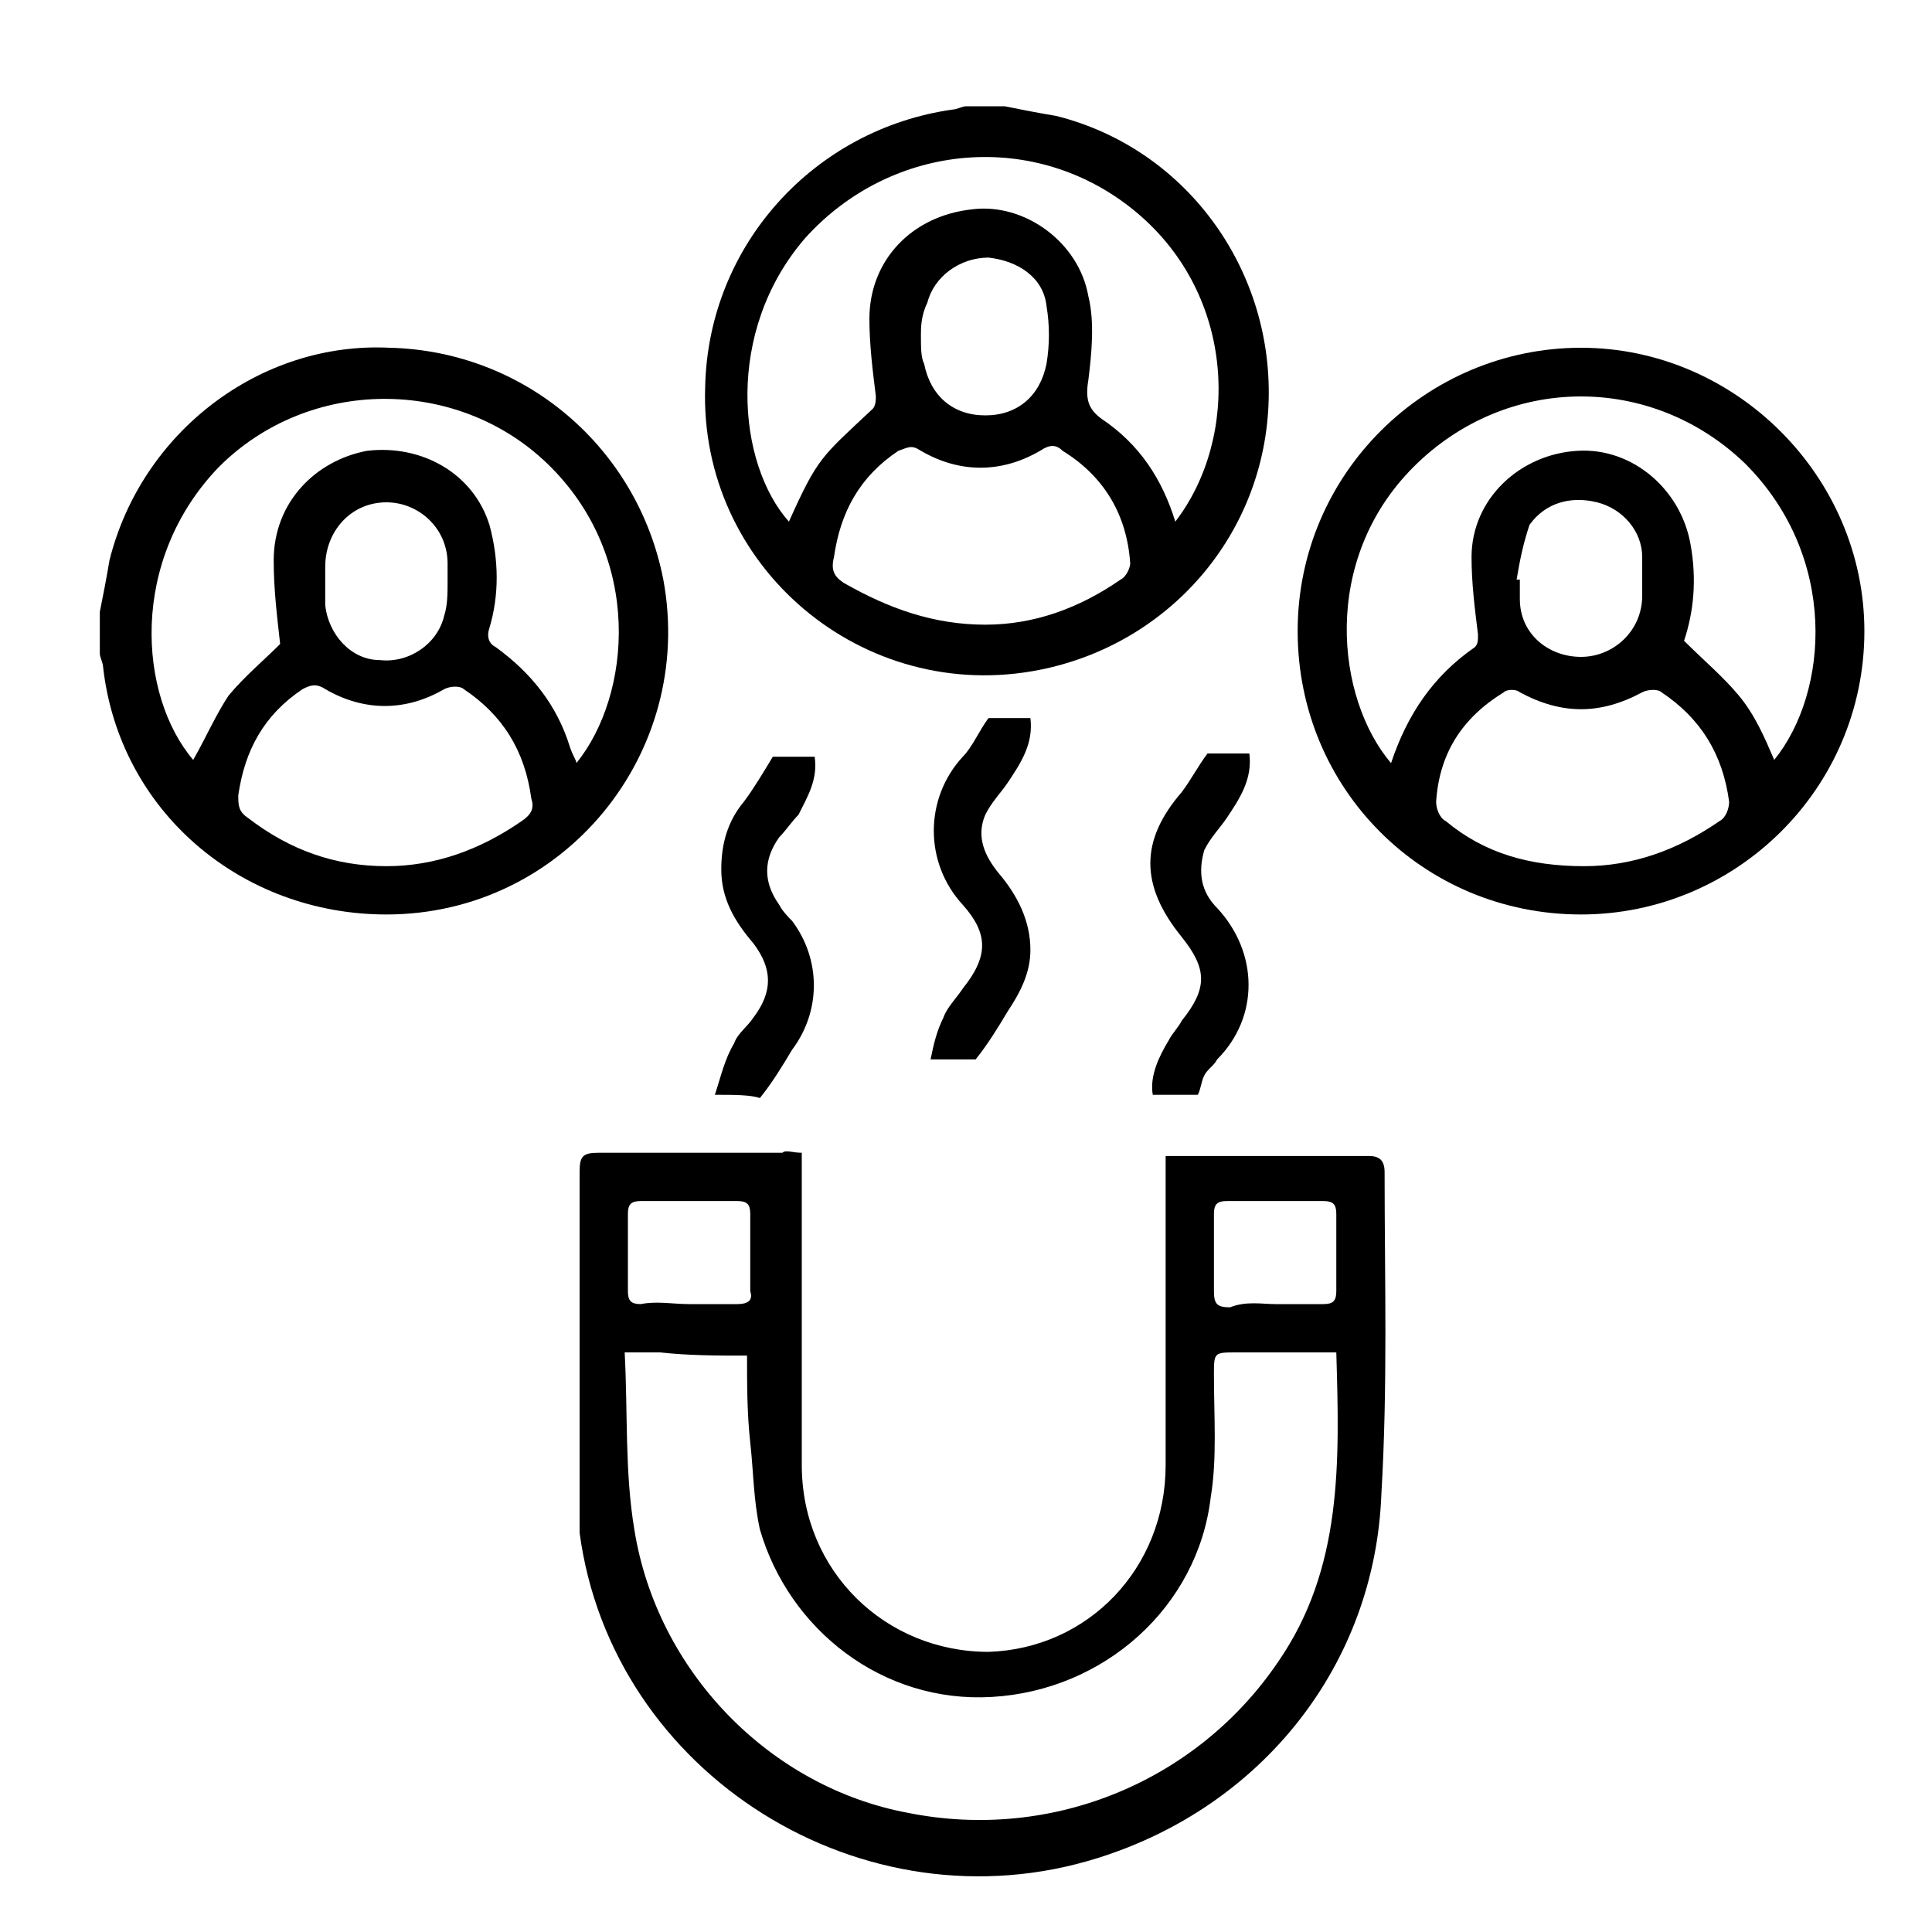
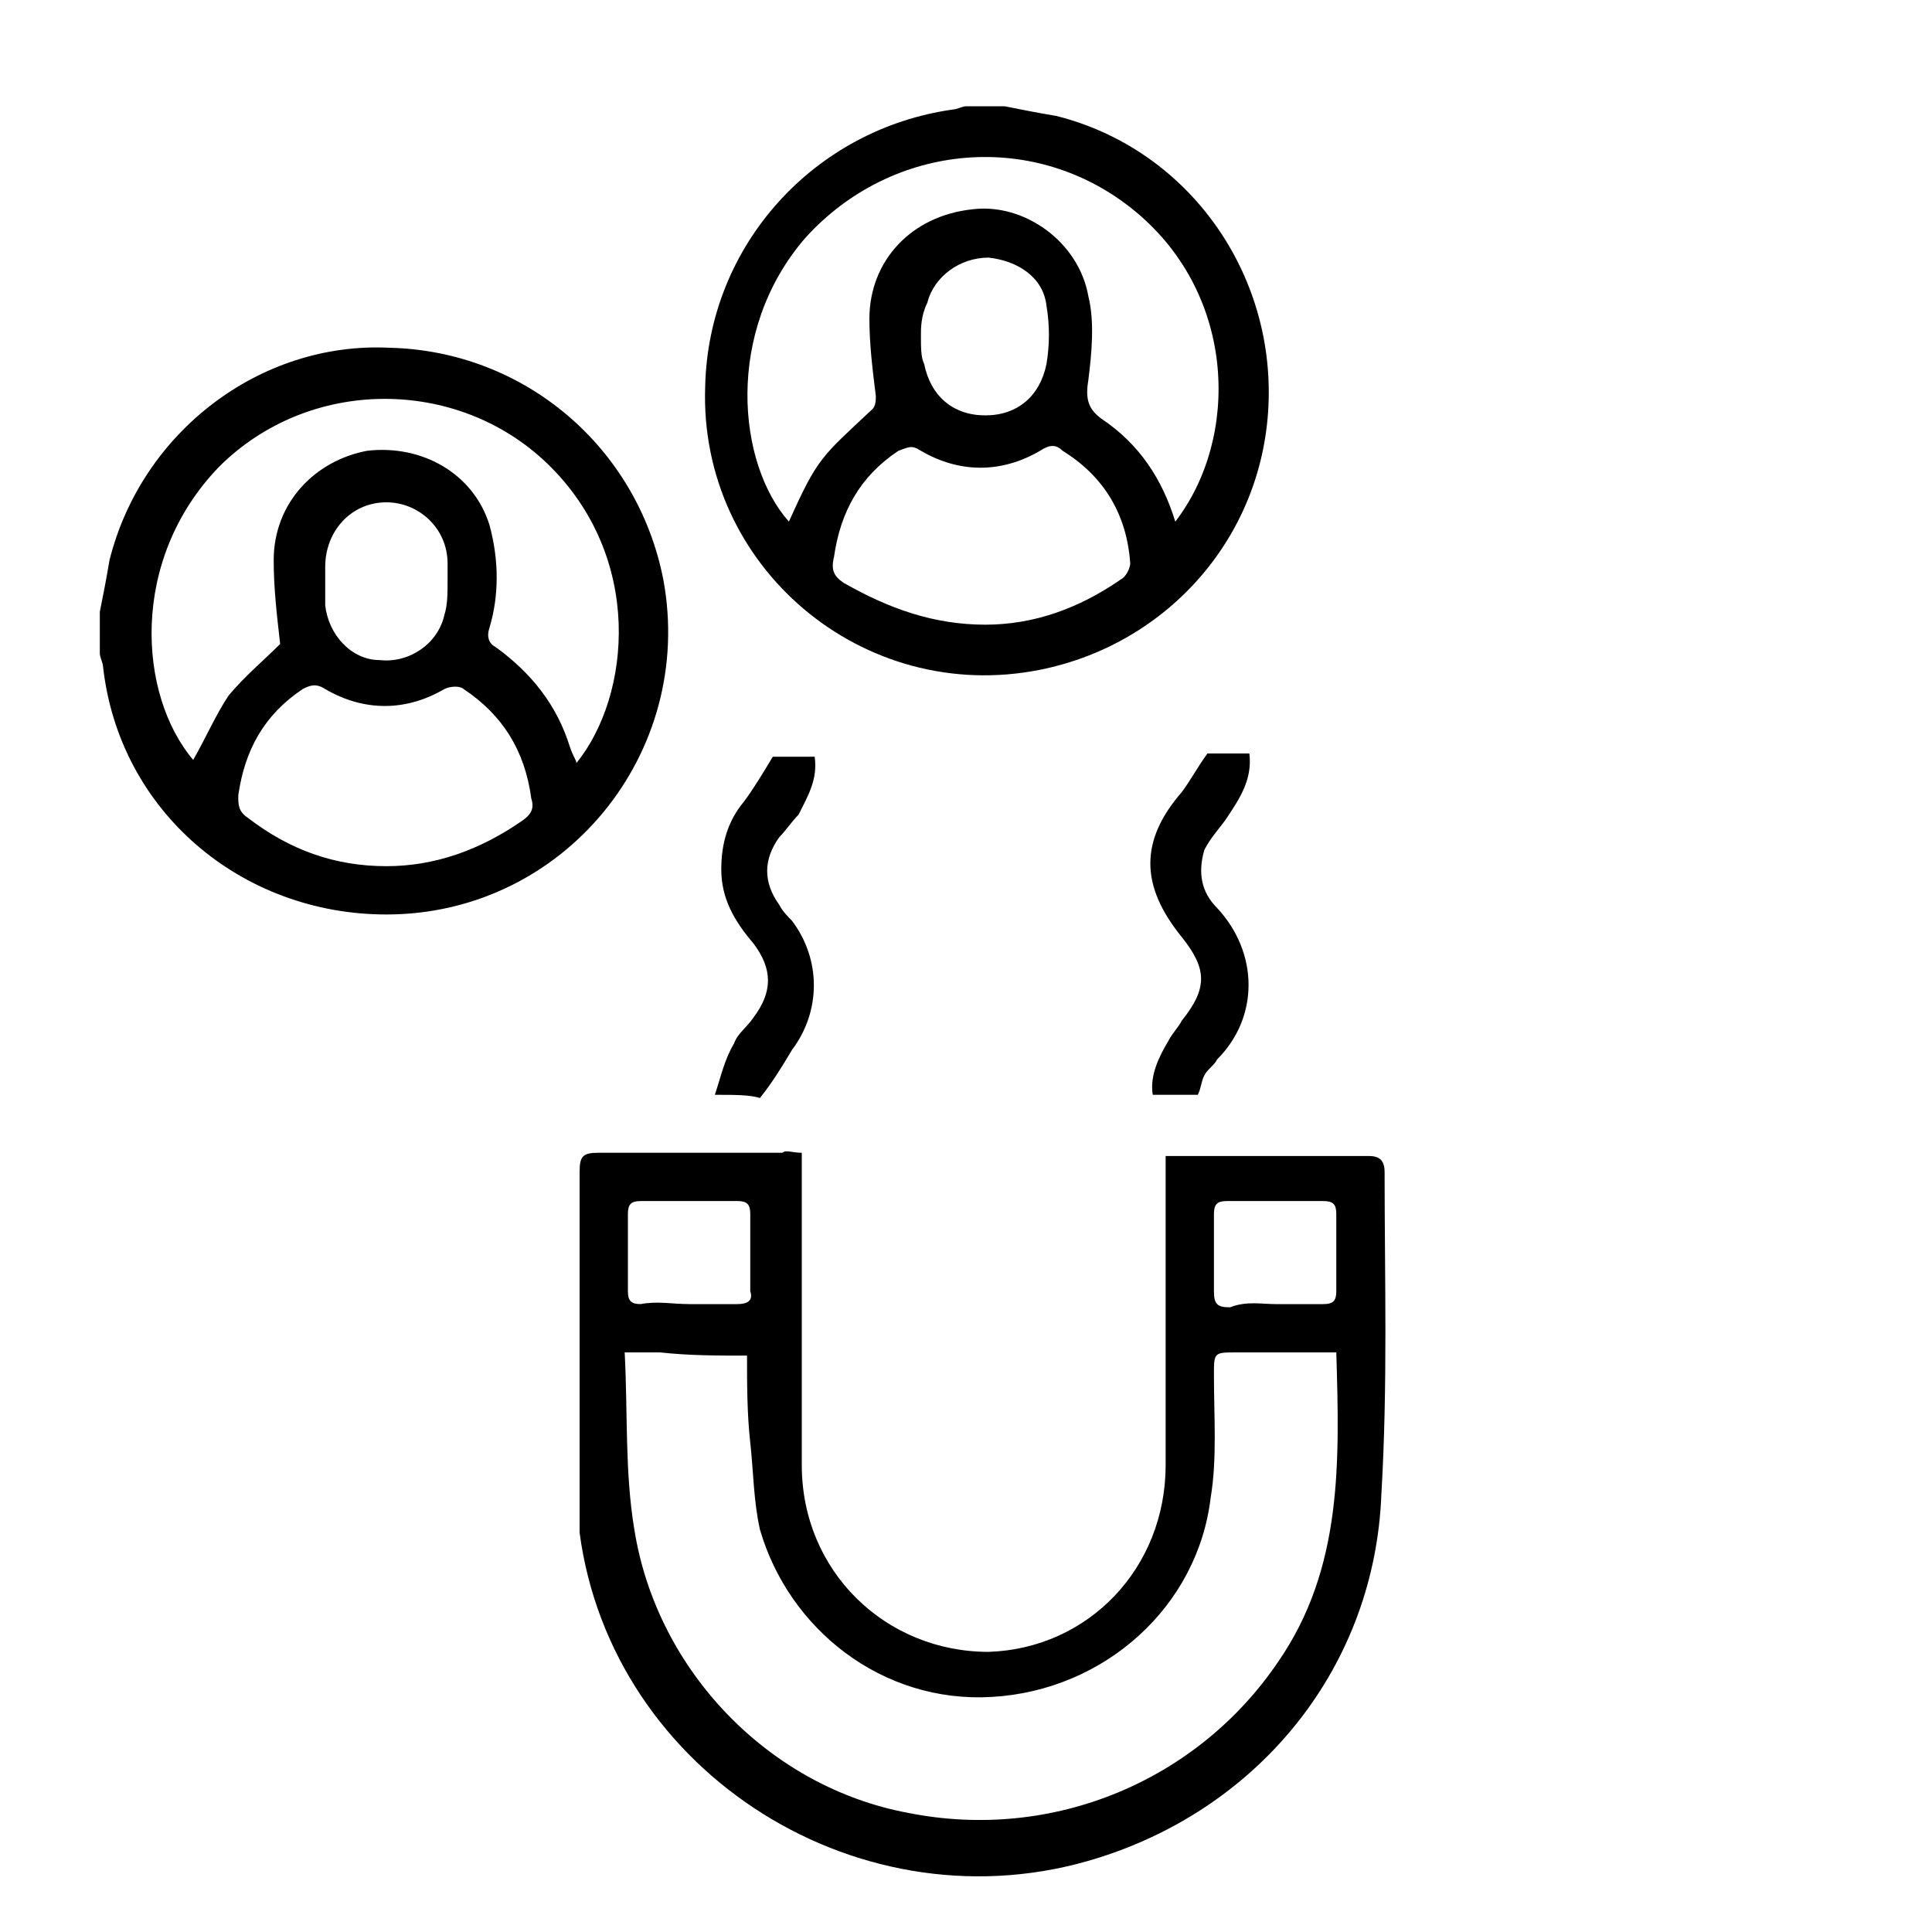
<svg xmlns="http://www.w3.org/2000/svg" version="1.1" id="Layer_1" x="0px" y="0px" width="60px" height="60px" viewBox="0 0 60 60" enable-background="new 0 0 60 60" xml:space="preserve">
  <g>
    <path d="M3.1,19c0.1-0.5,0.2-1,0.3-1.6c1-4,4.7-6.8,8.7-6.6c4.2,0.1,7.7,3.1,8.5,7.2c1,5.4-3.1,10.4-8.6,10.4   c-4.5,0-8.3-3.2-8.8-7.7c0-0.1-0.1-0.3-0.1-0.4C3.1,19.9,3.1,19.5,3.1,19z M17.9,23.7c1.7-2.1,2.1-6.4-0.9-9.3   c-2.8-2.7-7.4-2.7-10.2,0.1C4,17.4,4.3,21.6,6,23.6c0.4-0.7,0.7-1.4,1.1-2c0.5-0.6,1.1-1.1,1.6-1.6c-0.1-0.9-0.2-1.7-0.2-2.6   c0-1.8,1.3-3.1,2.9-3.4c1.7-0.2,3.3,0.7,3.8,2.3c0.3,1.1,0.3,2.2,0,3.2c-0.1,0.3,0,0.5,0.2,0.6c1.1,0.8,1.9,1.8,2.3,3.1   C17.8,23.5,17.9,23.6,17.9,23.7z M12,26.9c1.5,0,2.9-0.5,4.2-1.4c0.3-0.2,0.4-0.4,0.3-0.7c-0.2-1.5-0.9-2.6-2.1-3.4   c-0.1-0.1-0.4-0.1-0.6,0c-1.2,0.7-2.5,0.7-3.7,0c-0.3-0.2-0.5-0.1-0.7,0c-1.2,0.8-1.8,1.9-2,3.3c0,0.3,0,0.5,0.3,0.7   C9,26.4,10.4,26.9,12,26.9z M13.9,18.1C13.9,18.1,13.9,18.1,13.9,18.1c0-0.2,0-0.4,0-0.6c0-1.1-0.9-1.9-1.9-1.9   c-1.1,0-1.9,0.9-1.9,2c0,0.4,0,0.8,0,1.2c0.1,0.9,0.8,1.7,1.7,1.7c0.9,0.1,1.8-0.5,2-1.4C13.9,18.8,13.9,18.4,13.9,18.1z" />
    <path d="M31.2,3.3c0.5,0.1,1,0.2,1.6,0.3c4,1,6.7,4.7,6.6,8.8c-0.1,4.2-3.1,7.6-7.1,8.4c-5.5,1.1-10.6-3.2-10.4-8.8   c0.1-4.4,3.4-8,7.7-8.6c0.1,0,0.3-0.1,0.4-0.1C30.3,3.3,30.7,3.3,31.2,3.3z M36.5,16.2c2-2.6,1.9-7-1.2-9.6C32.2,4,27.7,4.4,25,7.4   c-2.5,2.9-2.1,7-0.5,8.8c0.9-2,1-2,2.6-3.5c0.1-0.1,0.1-0.3,0.1-0.4c-0.1-0.8-0.2-1.6-0.2-2.4c0-1.8,1.3-3.2,3.2-3.4   c1.6-0.2,3.3,1,3.6,2.7c0.2,0.8,0.1,1.8,0,2.6c-0.1,0.6,0,0.9,0.4,1.2C35.4,13.8,36.1,14.9,36.5,16.2z M30.6,19.4   c1.5,0,2.9-0.5,4.2-1.4c0.2-0.1,0.3-0.4,0.3-0.5C35,16,34.3,14.8,33,14c-0.2-0.2-0.4-0.2-0.7,0c-1.2,0.7-2.5,0.7-3.7,0   c-0.3-0.2-0.4-0.1-0.7,0c-1.2,0.8-1.8,1.9-2,3.3c-0.1,0.4,0,0.6,0.3,0.8C27.6,18.9,29,19.4,30.6,19.4z M28.6,10.4   c0,0.4,0,0.7,0.1,0.9c0.2,1,0.9,1.6,1.9,1.6c1,0,1.7-0.6,1.9-1.6c0.1-0.6,0.1-1.2,0-1.8c-0.1-0.9-0.9-1.4-1.8-1.5   c-0.9,0-1.7,0.6-1.9,1.4C28.6,9.8,28.6,10.2,28.6,10.4z" />
    <path d="M24.9,35.8c0,1.1,0,2.2,0,3.3c0,2.1,0,4.2,0,6.4c0,3.3,2.6,5.8,5.8,5.8c3.1-0.1,5.5-2.6,5.5-5.8c0-3,0-6,0-8.9   c0-0.2,0-0.4,0-0.7c0.3,0,0.5,0,0.7,0c1.9,0,3.7,0,5.6,0c0.3,0,0.5,0.1,0.5,0.5c0,3.3,0.1,6.6-0.1,10c-0.2,5.3-3.7,9.7-8.8,11.3   c-7.3,2.3-15.1-2.6-16.1-10.1C18,46.7,18,46,18,45.3c0-3,0-6,0-8.9c0-0.5,0.1-0.6,0.6-0.6c1.9,0,3.8,0,5.7,0   C24.4,35.7,24.6,35.8,24.9,35.8z M19.4,42c0.1,1.9,0,3.7,0.3,5.5c0.7,4.4,4.2,8,8.5,8.8c4.5,0.9,9-1,11.5-4.7   c2-2.9,1.9-6.2,1.8-9.6c-0.2,0-0.4,0-0.6,0c-0.8,0-1.7,0-2.5,0c-0.7,0-0.7,0-0.7,0.7c0,1.3,0.1,2.6-0.1,3.8c-0.4,3.4-3.3,6-6.8,6.2   c-3.4,0.2-6.3-2.1-7.2-5.2c-0.2-0.9-0.2-1.8-0.3-2.7c-0.1-0.9-0.1-1.8-0.1-2.7c-0.9,0-1.8,0-2.7-0.1C20.2,42,19.9,42,19.4,42z    M21.4,40.5c0.5,0,1,0,1.5,0c0.3,0,0.5-0.1,0.4-0.4c0-0.8,0-1.6,0-2.4c0-0.3-0.1-0.4-0.4-0.4c-1,0-2,0-3,0c-0.3,0-0.4,0.1-0.4,0.4   c0,0.8,0,1.6,0,2.4c0,0.3,0.1,0.4,0.4,0.4C20.4,40.4,20.9,40.5,21.4,40.5z M39.6,40.5c0.5,0,1,0,1.5,0c0.3,0,0.4-0.1,0.4-0.4   c0-0.8,0-1.6,0-2.4c0-0.3-0.1-0.4-0.4-0.4c-1,0-2,0-3,0c-0.3,0-0.4,0.1-0.4,0.4c0,0.8,0,1.6,0,2.4c0,0.4,0.1,0.5,0.5,0.5   C38.7,40.4,39.2,40.5,39.6,40.5z" />
-     <path d="M49.1,28.4c-4.9,0-8.8-3.9-8.8-8.8c0-4.9,4-8.8,8.8-8.8c4.8,0,8.8,4,8.8,8.8C57.9,24.5,53.9,28.4,49.1,28.4z M43.2,23.7   c0.5-1.5,1.3-2.7,2.6-3.6c0.1-0.1,0.1-0.2,0.1-0.4c-0.1-0.8-0.2-1.6-0.2-2.4c0-1.8,1.5-3.2,3.3-3.3c1.7-0.1,3.2,1.2,3.5,2.9   c0.2,1.1,0.1,2.1-0.2,3c0.6,0.6,1.2,1.1,1.7,1.7c0.5,0.6,0.8,1.3,1.1,2c1.7-2.1,2-6.3-0.9-9.2c-2.9-2.8-7.4-2.8-10.3,0.1   C41,17.4,41.5,21.7,43.2,23.7z M49.2,26.9c1.5,0,2.9-0.5,4.2-1.4c0.2-0.1,0.3-0.4,0.3-0.6c-0.2-1.5-0.9-2.6-2.1-3.4   c-0.1-0.1-0.4-0.1-0.6,0c-1.3,0.7-2.5,0.7-3.8,0c-0.1-0.1-0.4-0.1-0.5,0c-1.3,0.8-2,1.9-2.1,3.4c0,0.2,0.1,0.5,0.3,0.6   C46.1,26.5,47.5,26.9,49.2,26.9z M47.1,18c0,0,0.1,0,0.1,0c0,0.2,0,0.4,0,0.6c0,1.1,0.9,1.8,1.9,1.8c1,0,1.9-0.8,1.9-1.9   c0-0.4,0-0.8,0-1.2c0-0.8-0.6-1.5-1.4-1.7c-0.8-0.2-1.6,0-2.1,0.7C47.3,16.9,47.2,17.4,47.1,18z" />
    <path d="M38.8,23.4c0.1,0.8-0.3,1.4-0.7,2c-0.2,0.3-0.5,0.6-0.7,1c-0.2,0.7-0.1,1.3,0.4,1.8c1.3,1.4,1.3,3.4,0,4.7   c-0.1,0.2-0.3,0.3-0.4,0.5c-0.1,0.2-0.1,0.4-0.2,0.6c-0.5,0-0.9,0-1.4,0c-0.1-0.6,0.2-1.2,0.5-1.7c0.1-0.2,0.3-0.4,0.4-0.6   c0.8-1,0.8-1.6,0-2.6c-1.3-1.6-1.3-3,0-4.5c0.3-0.4,0.5-0.8,0.8-1.2C37.8,23.4,38.3,23.4,38.8,23.4z" />
-     <path d="M30.7,22.3c0.4,0,0.8,0,1.3,0c0.1,0.8-0.3,1.4-0.7,2c-0.2,0.3-0.5,0.6-0.7,1c-0.3,0.7,0,1.3,0.4,1.8c0.6,0.7,1,1.5,1,2.4   c0,0.7-0.3,1.3-0.7,1.9c-0.3,0.5-0.6,1-1,1.5c-0.3,0-0.8,0-1.4,0c0.1-0.5,0.2-0.9,0.4-1.3c0.1-0.3,0.4-0.6,0.6-0.9   c0.8-1,0.8-1.7,0-2.6c-1.2-1.3-1.2-3.3,0-4.6C30.2,23.2,30.4,22.7,30.7,22.3z" />
    <path d="M22.2,34c0.2-0.6,0.3-1.1,0.6-1.6c0.1-0.3,0.4-0.5,0.6-0.8c0.6-0.8,0.6-1.5,0-2.3c-0.6-0.7-1-1.4-1-2.3   c0-0.8,0.2-1.5,0.7-2.1c0.3-0.4,0.6-0.9,0.9-1.4c0.3,0,0.8,0,1.3,0c0.1,0.7-0.2,1.2-0.5,1.8c-0.2,0.2-0.4,0.5-0.6,0.7   c-0.5,0.7-0.5,1.4,0,2.1c0.1,0.2,0.3,0.4,0.4,0.5c0.9,1.2,0.9,2.8,0,4c-0.3,0.5-0.6,1-1,1.5C23.3,34,22.8,34,22.2,34z" />
  </g>
</svg>